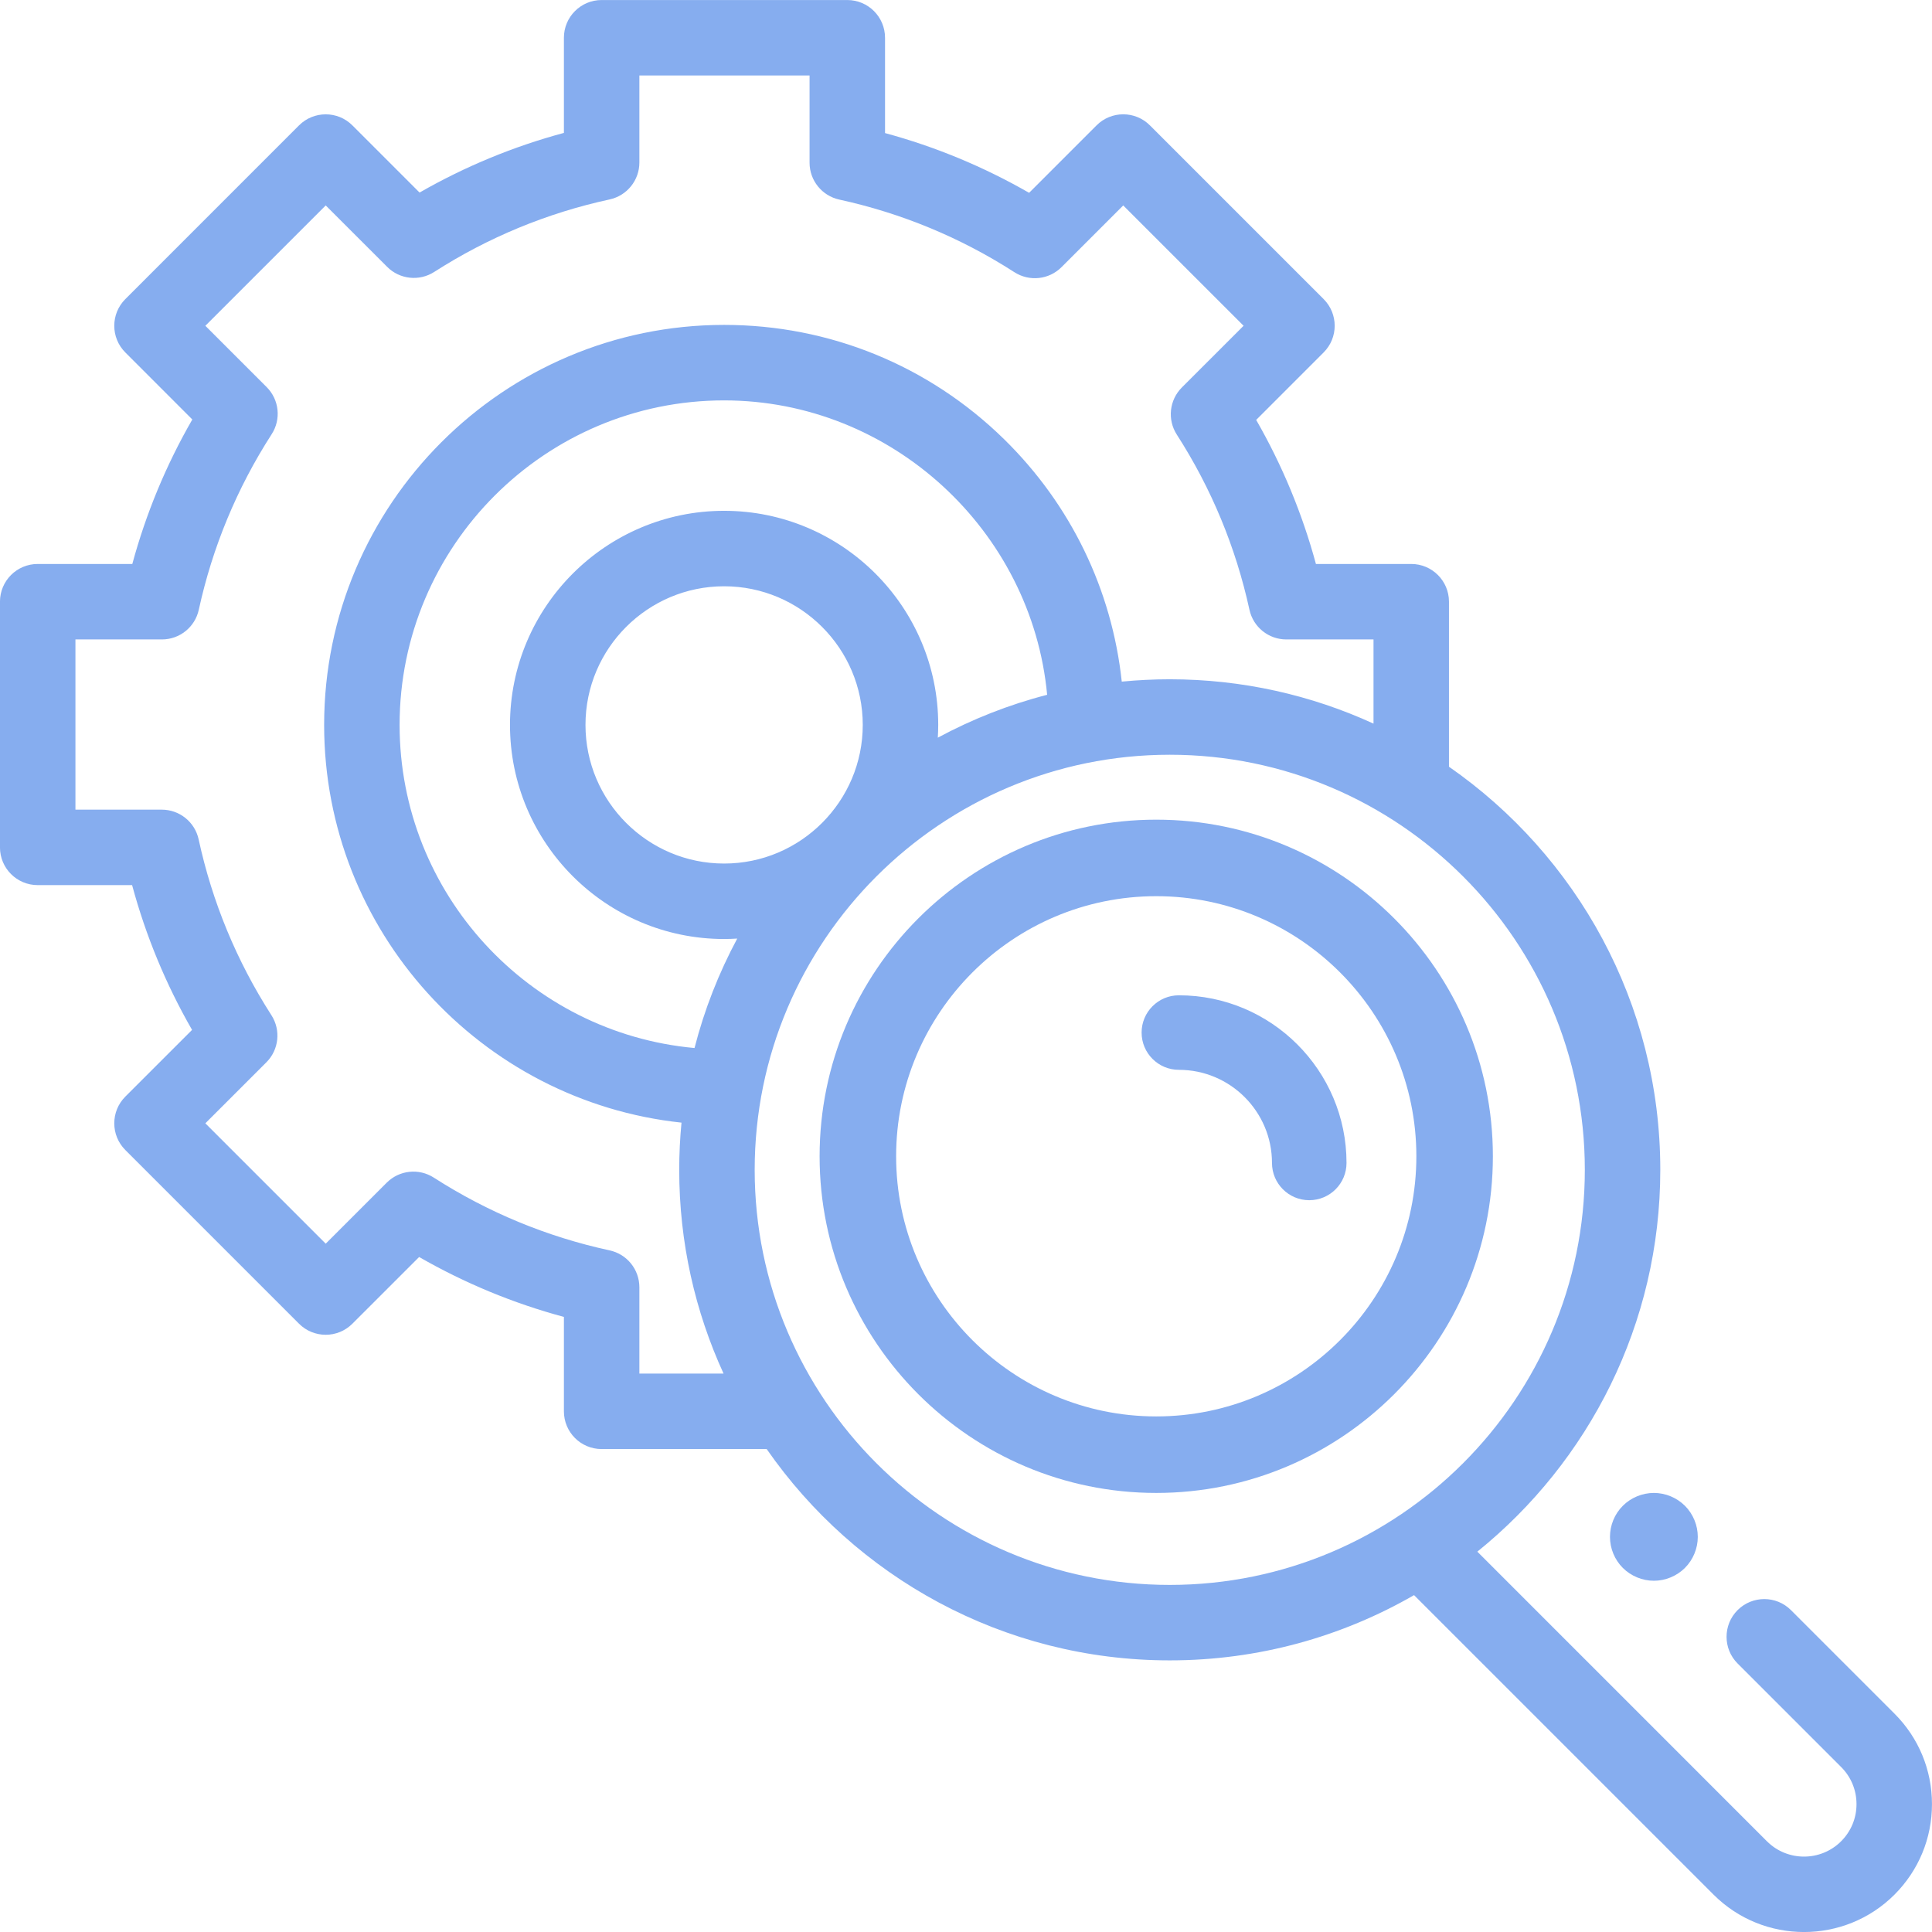
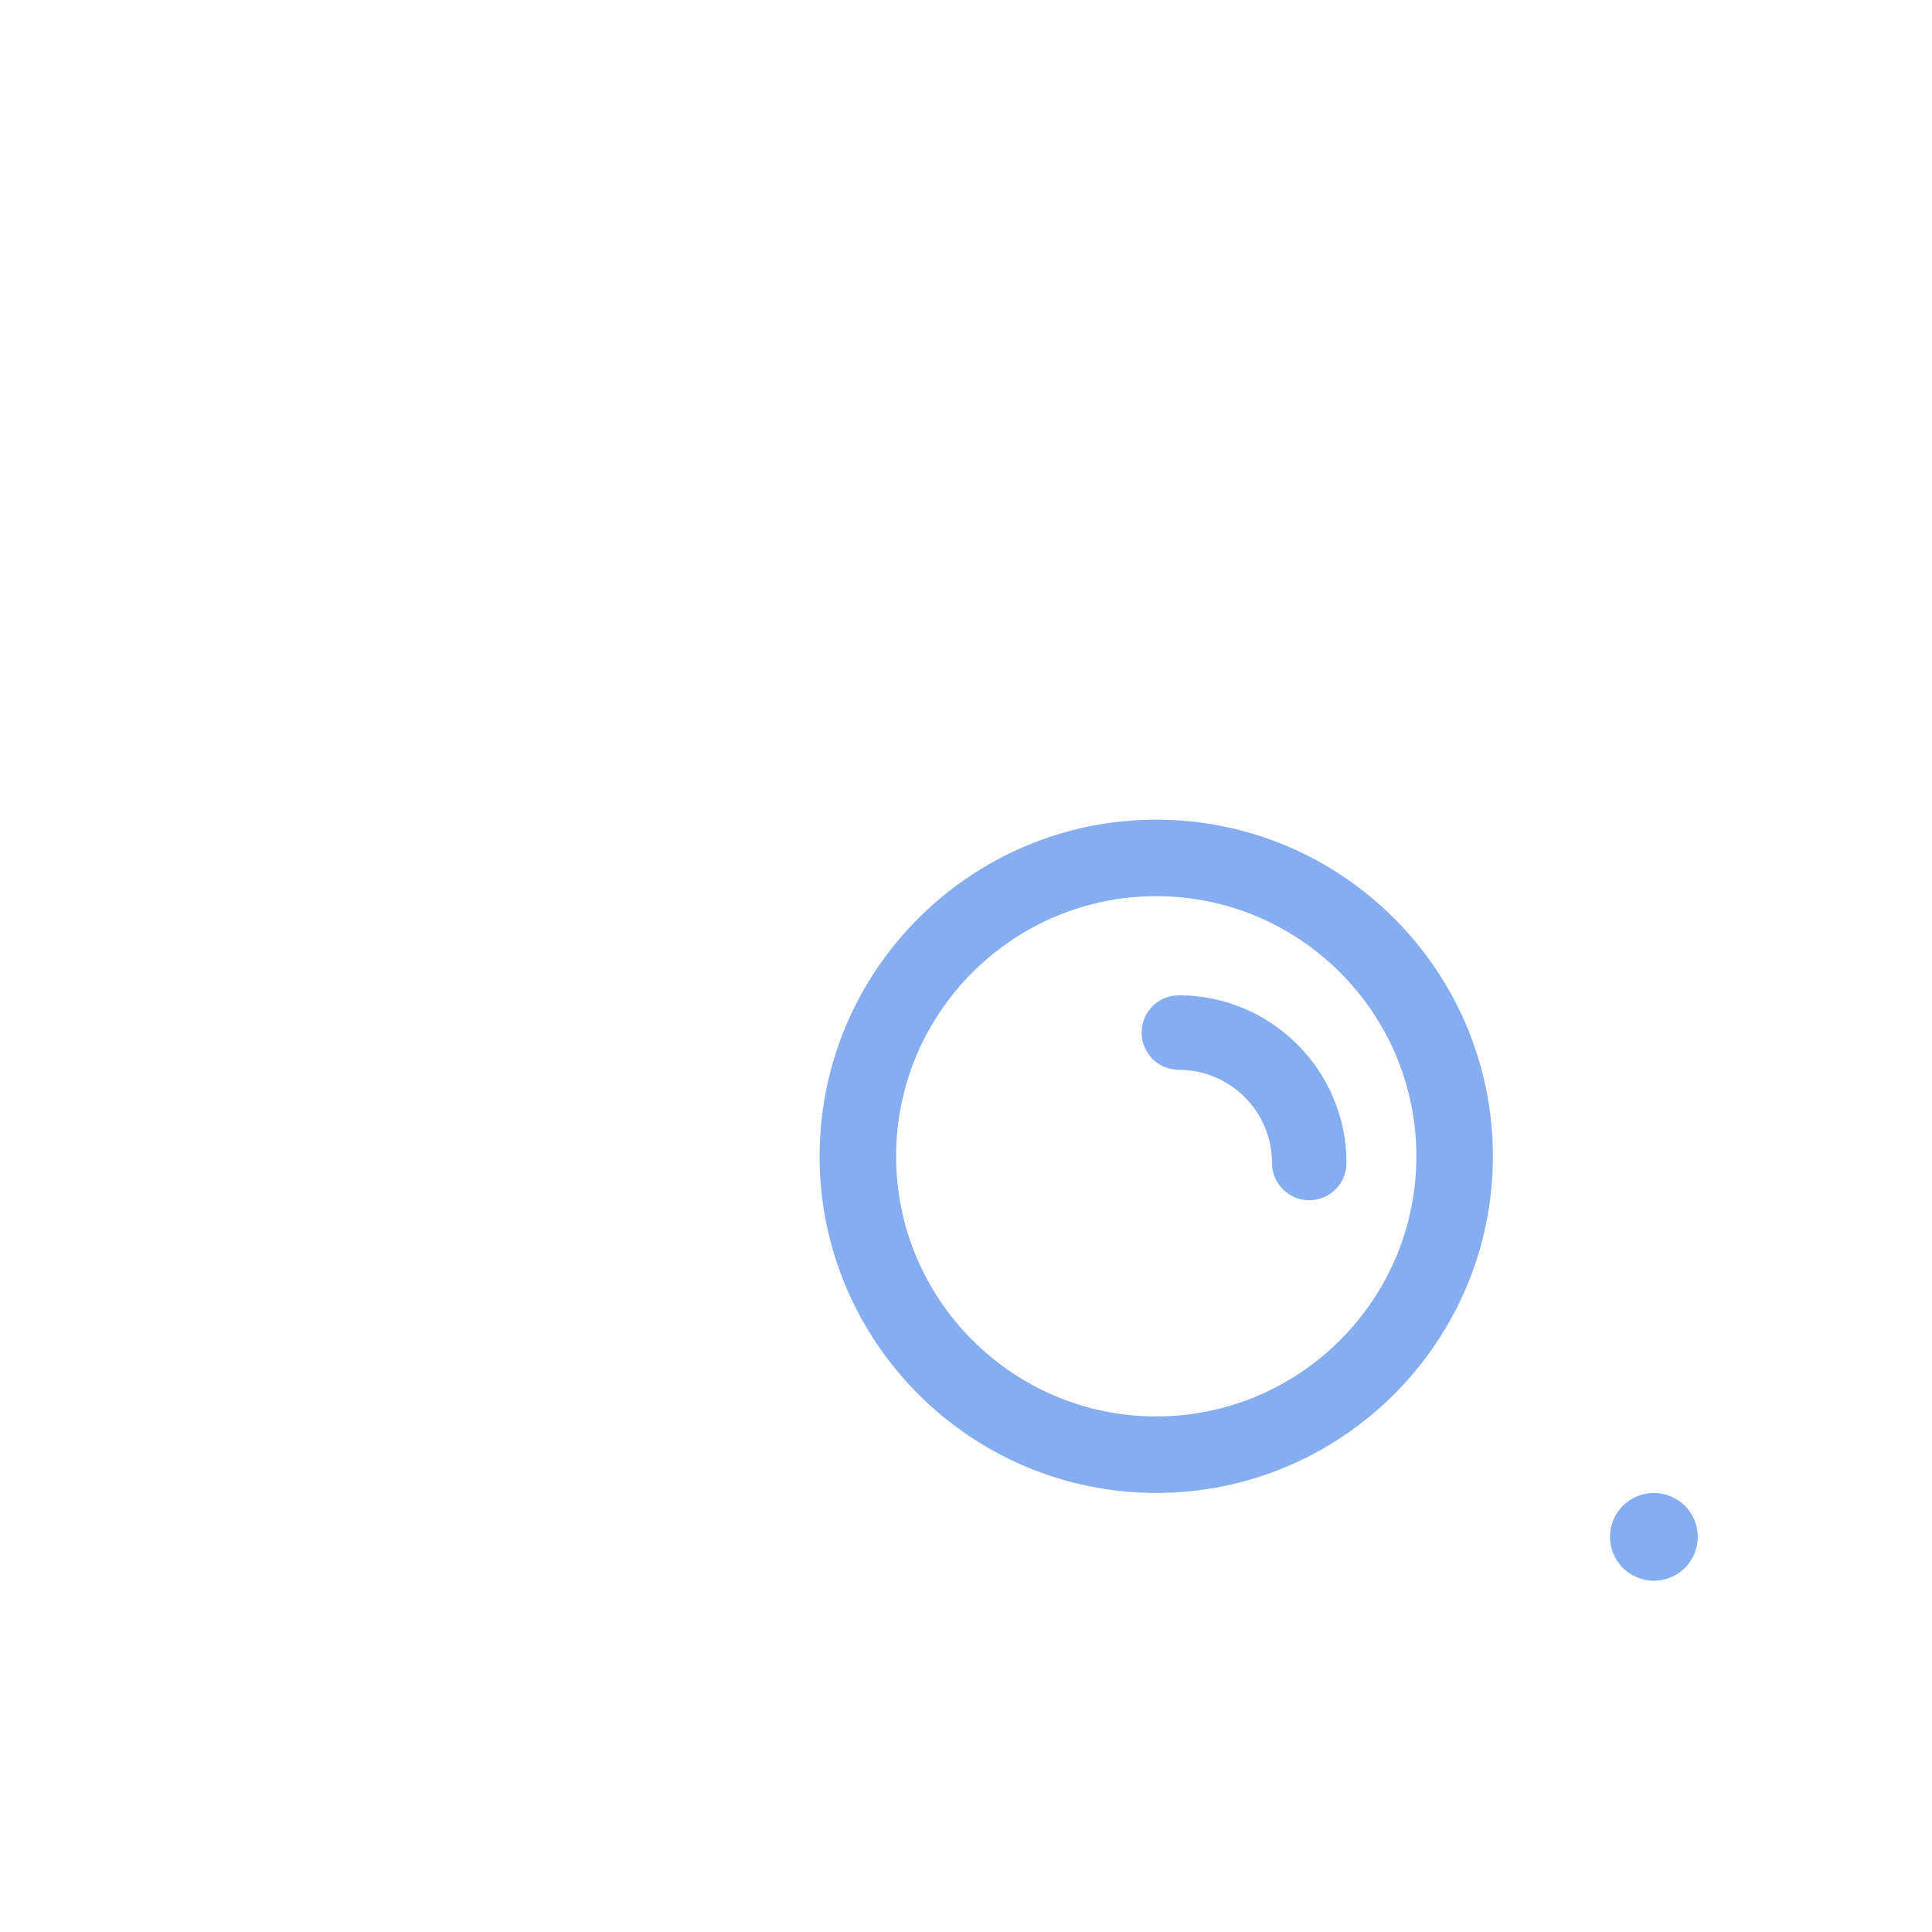
<svg xmlns="http://www.w3.org/2000/svg" width="66" height="66" viewBox="0 0 66 66" fill="none">
  <g id="settings">
    <path id="Shape" fill-rule="evenodd" clip-rule="evenodd" d="M27.999 39.501C27.999 33.16 33.158 28.001 39.499 28.001C45.84 28.001 50.999 33.16 50.999 39.501C50.999 45.842 45.84 51.001 39.499 51.001C33.158 51.001 27.999 45.842 27.999 39.501ZM30.613 39.501C30.613 44.401 34.599 48.387 39.499 48.387C44.399 48.387 48.385 44.401 48.385 39.501C48.385 34.601 44.399 30.615 39.499 30.615C34.599 30.615 30.613 34.601 30.613 39.501Z" fill="#86ADEF" />
-     <path id="Shape_2" fill-rule="evenodd" clip-rule="evenodd" d="M64.719 58.541L61.182 55.004C60.679 54.501 59.863 54.501 59.359 55.004C58.856 55.507 58.856 56.324 59.359 56.827L62.896 60.364C63.235 60.703 63.421 61.153 63.421 61.632C63.421 62.111 63.235 62.561 62.896 62.9C62.197 63.599 61.059 63.599 60.36 62.9L50.468 53.007C54.277 49.932 56.718 45.228 56.718 39.963C56.718 34.264 53.858 29.221 49.499 26.192V20.555C49.499 19.843 48.922 19.266 48.21 19.266H44.954C44.487 17.542 43.803 15.894 42.913 14.345L45.217 12.04C45.721 11.537 45.721 10.721 45.217 10.217L39.283 4.283C38.78 3.779 37.963 3.779 37.46 4.283L35.156 6.587C33.606 5.697 31.958 5.013 30.234 4.546V1.29C30.234 0.578 29.657 0.001 28.945 0.001H20.552C19.841 0.001 19.264 0.578 19.264 1.29V4.54C17.537 5.005 15.885 5.688 14.333 6.578L12.038 4.283C11.535 3.78 10.719 3.78 10.215 4.283L4.281 10.218C3.778 10.721 3.778 11.537 4.281 12.04L6.57 14.33C5.675 15.883 4.989 17.537 4.52 19.266H1.288C0.576 19.266 -0.001 19.843 -0.001 20.555V28.948C-0.001 29.66 0.576 30.237 1.288 30.237H4.513C4.981 31.97 5.666 33.626 6.561 35.183L4.281 37.462C3.778 37.966 3.778 38.782 4.281 39.286L10.215 45.22C10.718 45.724 11.535 45.724 12.038 45.22L14.318 42.941C15.875 43.835 17.531 44.521 19.264 44.988V48.213C19.264 48.925 19.84 49.502 20.552 49.502H26.191C29.22 53.862 34.262 56.721 39.961 56.721C42.997 56.721 45.847 55.909 48.306 54.492L58.537 64.723C59.389 65.575 60.508 66.001 61.628 66.001C62.747 66.001 63.867 65.575 64.719 64.723C65.544 63.897 65.999 62.799 65.999 61.632C65.999 60.464 65.544 59.366 64.719 58.541ZM21.842 46.924V43.975C21.842 43.368 21.419 42.843 20.826 42.715C18.685 42.251 16.664 41.414 14.819 40.229C14.309 39.901 13.64 39.973 13.211 40.402L11.127 42.486L7.015 38.374L9.1 36.29C9.529 35.861 9.6 35.191 9.272 34.681C8.087 32.837 7.25 30.816 6.786 28.675C6.658 28.082 6.133 27.659 5.526 27.659H2.577V21.844H5.532C6.138 21.844 6.662 21.422 6.791 20.83C7.258 18.692 8.095 16.674 9.281 14.832C9.61 14.322 9.538 13.652 9.109 13.223L7.015 11.129L11.127 7.018L13.226 9.116C13.654 9.545 14.323 9.617 14.833 9.29C16.674 8.109 18.69 7.276 20.826 6.813C21.419 6.684 21.842 6.159 21.842 5.553V2.579H27.656V5.558C27.656 6.164 28.078 6.688 28.671 6.818C30.803 7.283 32.817 8.117 34.654 9.299C35.165 9.627 35.834 9.555 36.263 9.126L38.371 7.018L42.483 11.129L40.374 13.237C39.945 13.666 39.873 14.336 40.201 14.846C41.383 16.684 42.217 18.697 42.683 20.83C42.812 21.422 43.336 21.844 43.942 21.844H46.921V24.72C44.8 23.748 42.442 23.205 39.961 23.205C39.408 23.205 38.861 23.233 38.321 23.285C37.985 20.146 36.582 17.24 34.301 15.004C31.731 12.486 28.335 11.099 24.737 11.099C17.203 11.099 11.073 17.229 11.073 24.764C11.073 31.806 16.428 37.621 23.281 38.351C23.23 38.882 23.203 39.419 23.203 39.963C23.203 42.445 23.746 44.803 24.718 46.924H21.842ZM20.001 24.764C20.001 27.375 22.126 29.5 24.737 29.5C27.348 29.5 29.473 27.375 29.473 24.764C29.473 22.152 27.348 20.028 24.737 20.028C22.126 20.028 20.001 22.152 20.001 24.764ZM24.737 17.45C20.704 17.45 17.422 20.731 17.422 24.764C17.422 28.797 20.704 32.078 24.737 32.078C24.887 32.078 25.037 32.072 25.185 32.063C24.557 33.234 24.063 34.486 23.726 35.802C18.085 35.289 13.651 30.536 13.651 24.764C13.651 18.651 18.624 13.678 24.737 13.678C30.455 13.678 35.246 18.122 35.772 23.735C34.458 24.074 33.206 24.57 32.037 25.2C32.045 25.056 32.051 24.91 32.051 24.764C32.051 20.731 28.77 17.45 24.737 17.45ZM39.961 25.783C32.142 25.783 25.781 32.144 25.781 39.963C25.781 47.782 32.142 54.143 39.961 54.143C47.779 54.143 54.14 47.782 54.14 39.963C54.14 32.144 47.779 25.783 39.961 25.783Z" fill="#86ADEF" />
    <path id="Path" d="M40.272 34.001C39.569 34.001 38.999 34.571 38.999 35.274C38.999 35.977 39.569 36.547 40.272 36.547C42.026 36.547 43.453 37.974 43.453 39.728C43.453 40.431 44.023 41.001 44.726 41.001C45.429 41.001 45.999 40.431 45.999 39.728C45.999 36.57 43.43 34.001 40.272 34.001V34.001Z" fill="#86ADEF" />
    <path id="Path_2" d="M54.999 52.502C54.999 52.896 55.158 53.283 55.438 53.562C55.717 53.84 56.105 54.001 56.499 54.001C56.893 54.001 57.281 53.84 57.56 53.562C57.839 53.283 57.999 52.896 57.999 52.502C57.999 52.106 57.839 51.719 57.56 51.44C57.281 51.161 56.893 51.001 56.499 51.001C56.105 51.001 55.717 51.161 55.438 51.44C55.158 51.719 54.999 52.106 54.999 52.502Z" fill="#86ADEF" />
  </g>
</svg>